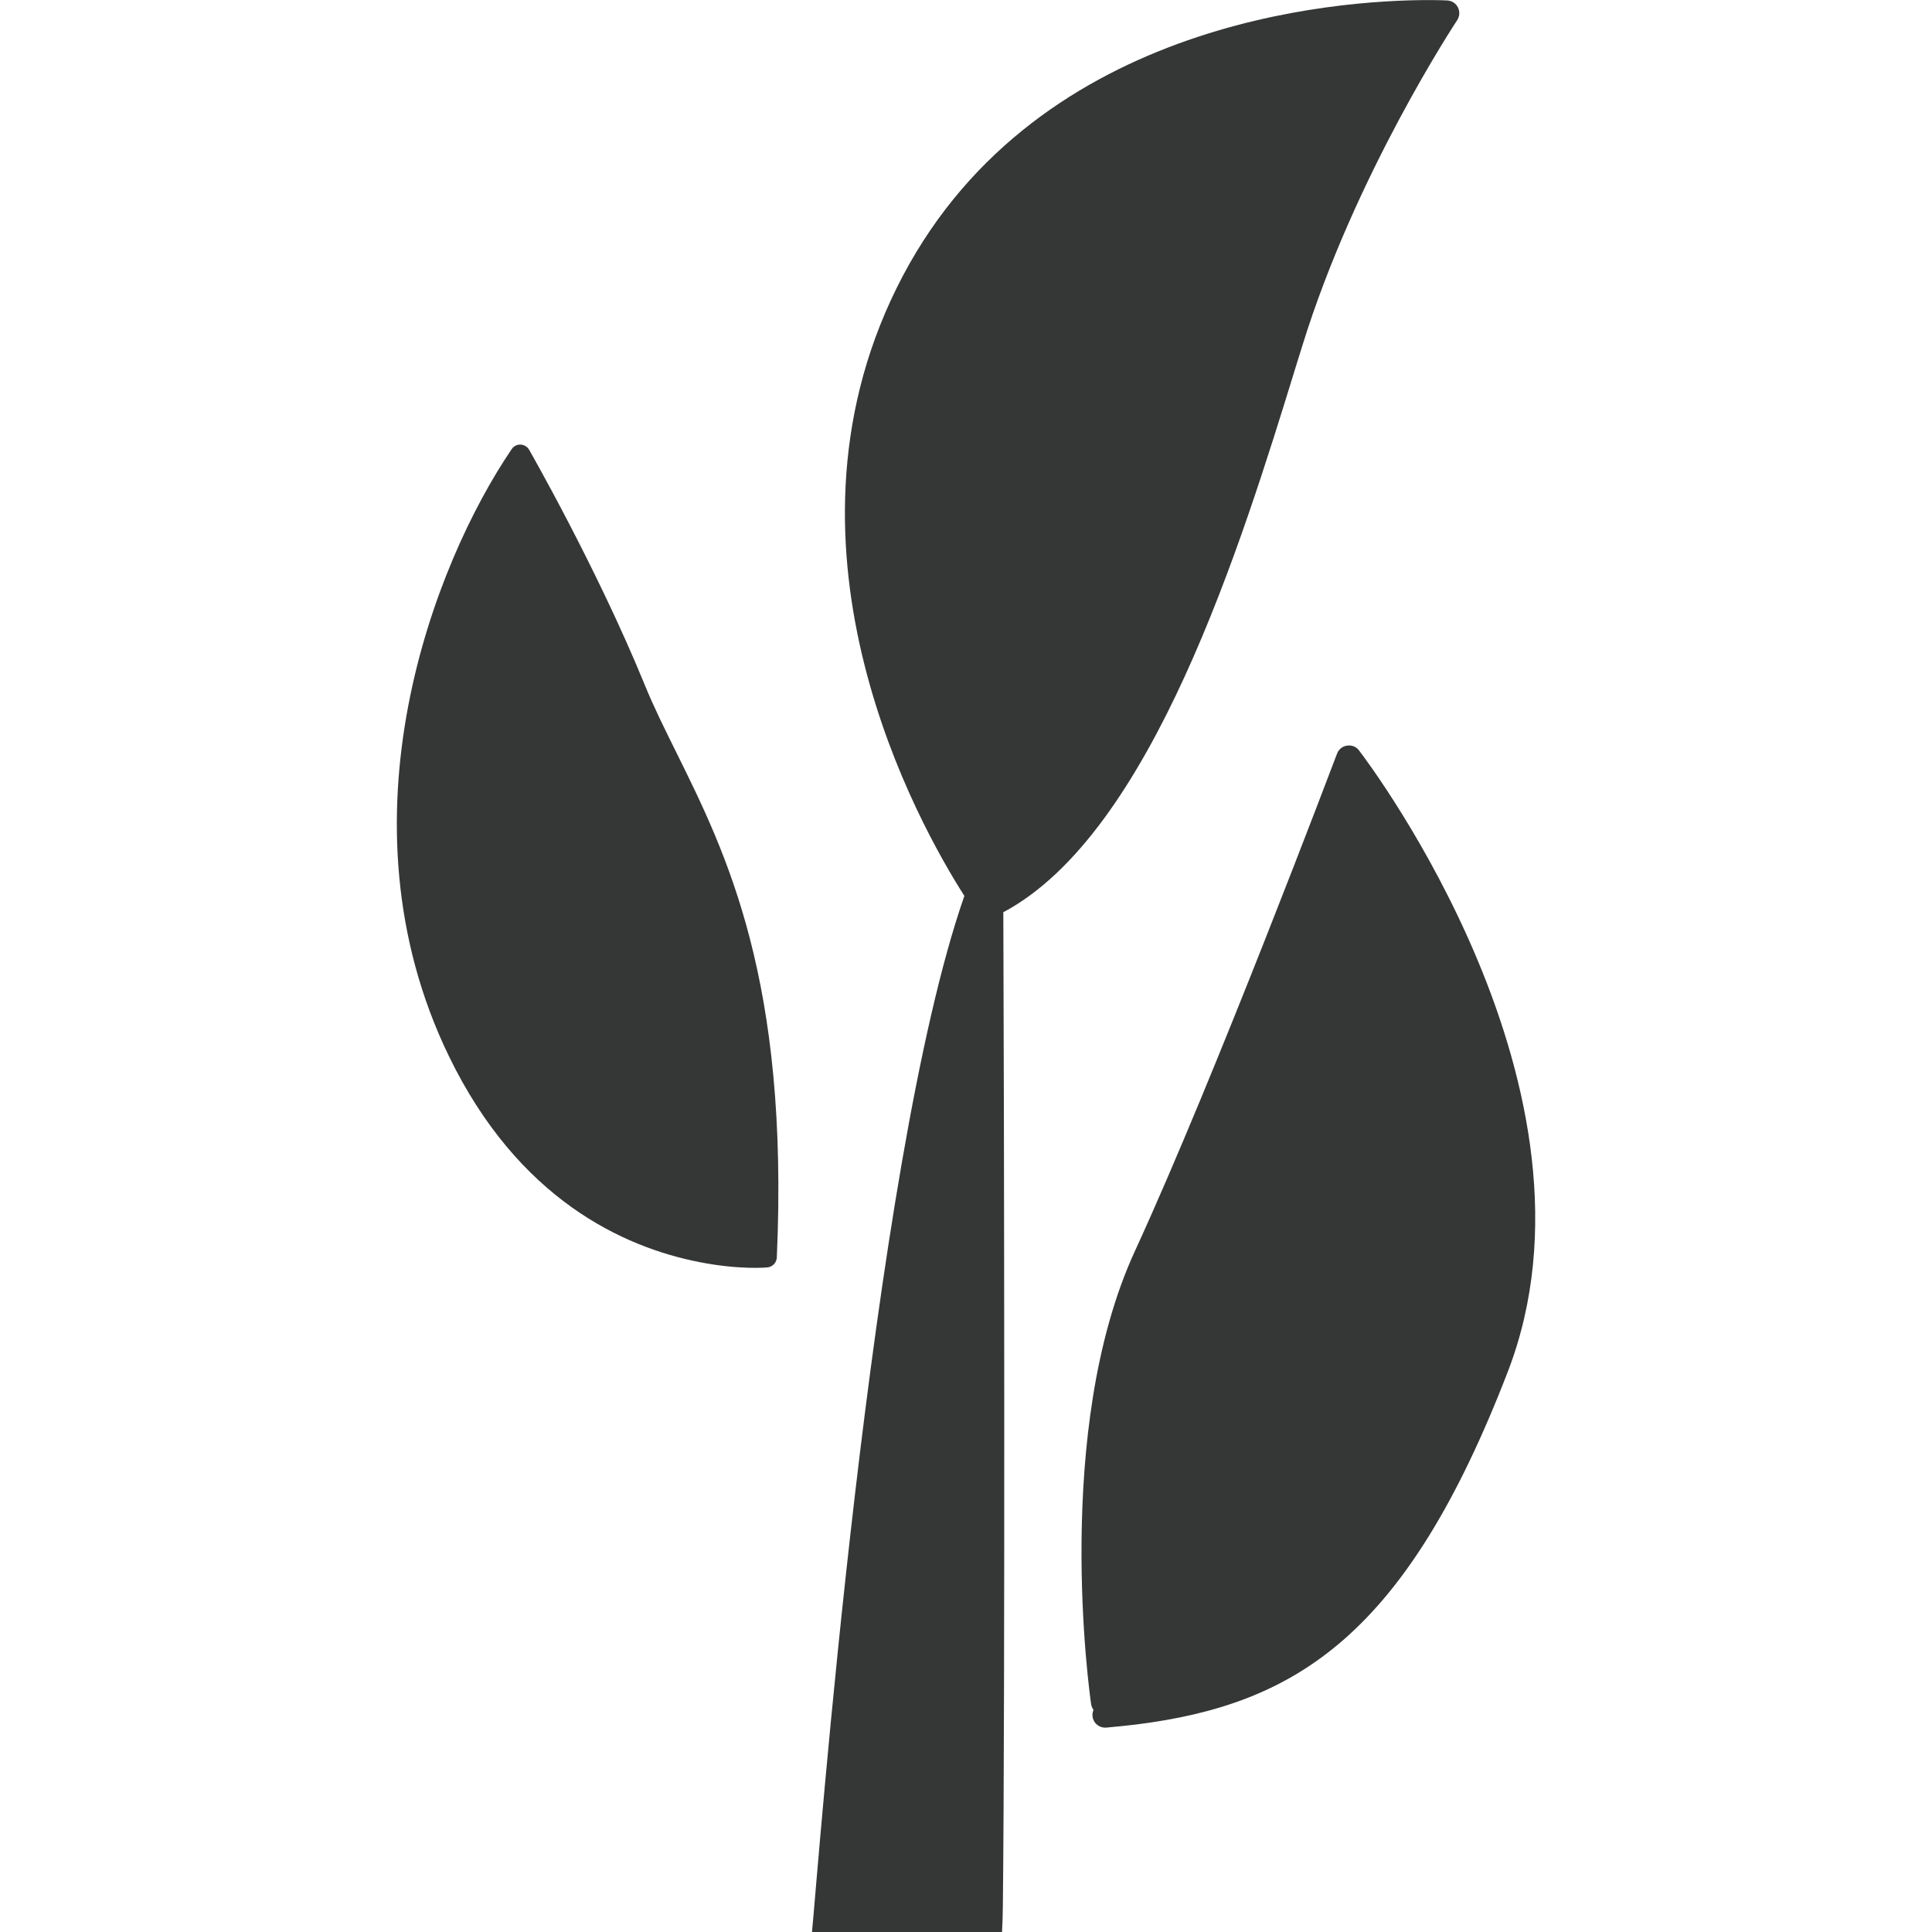
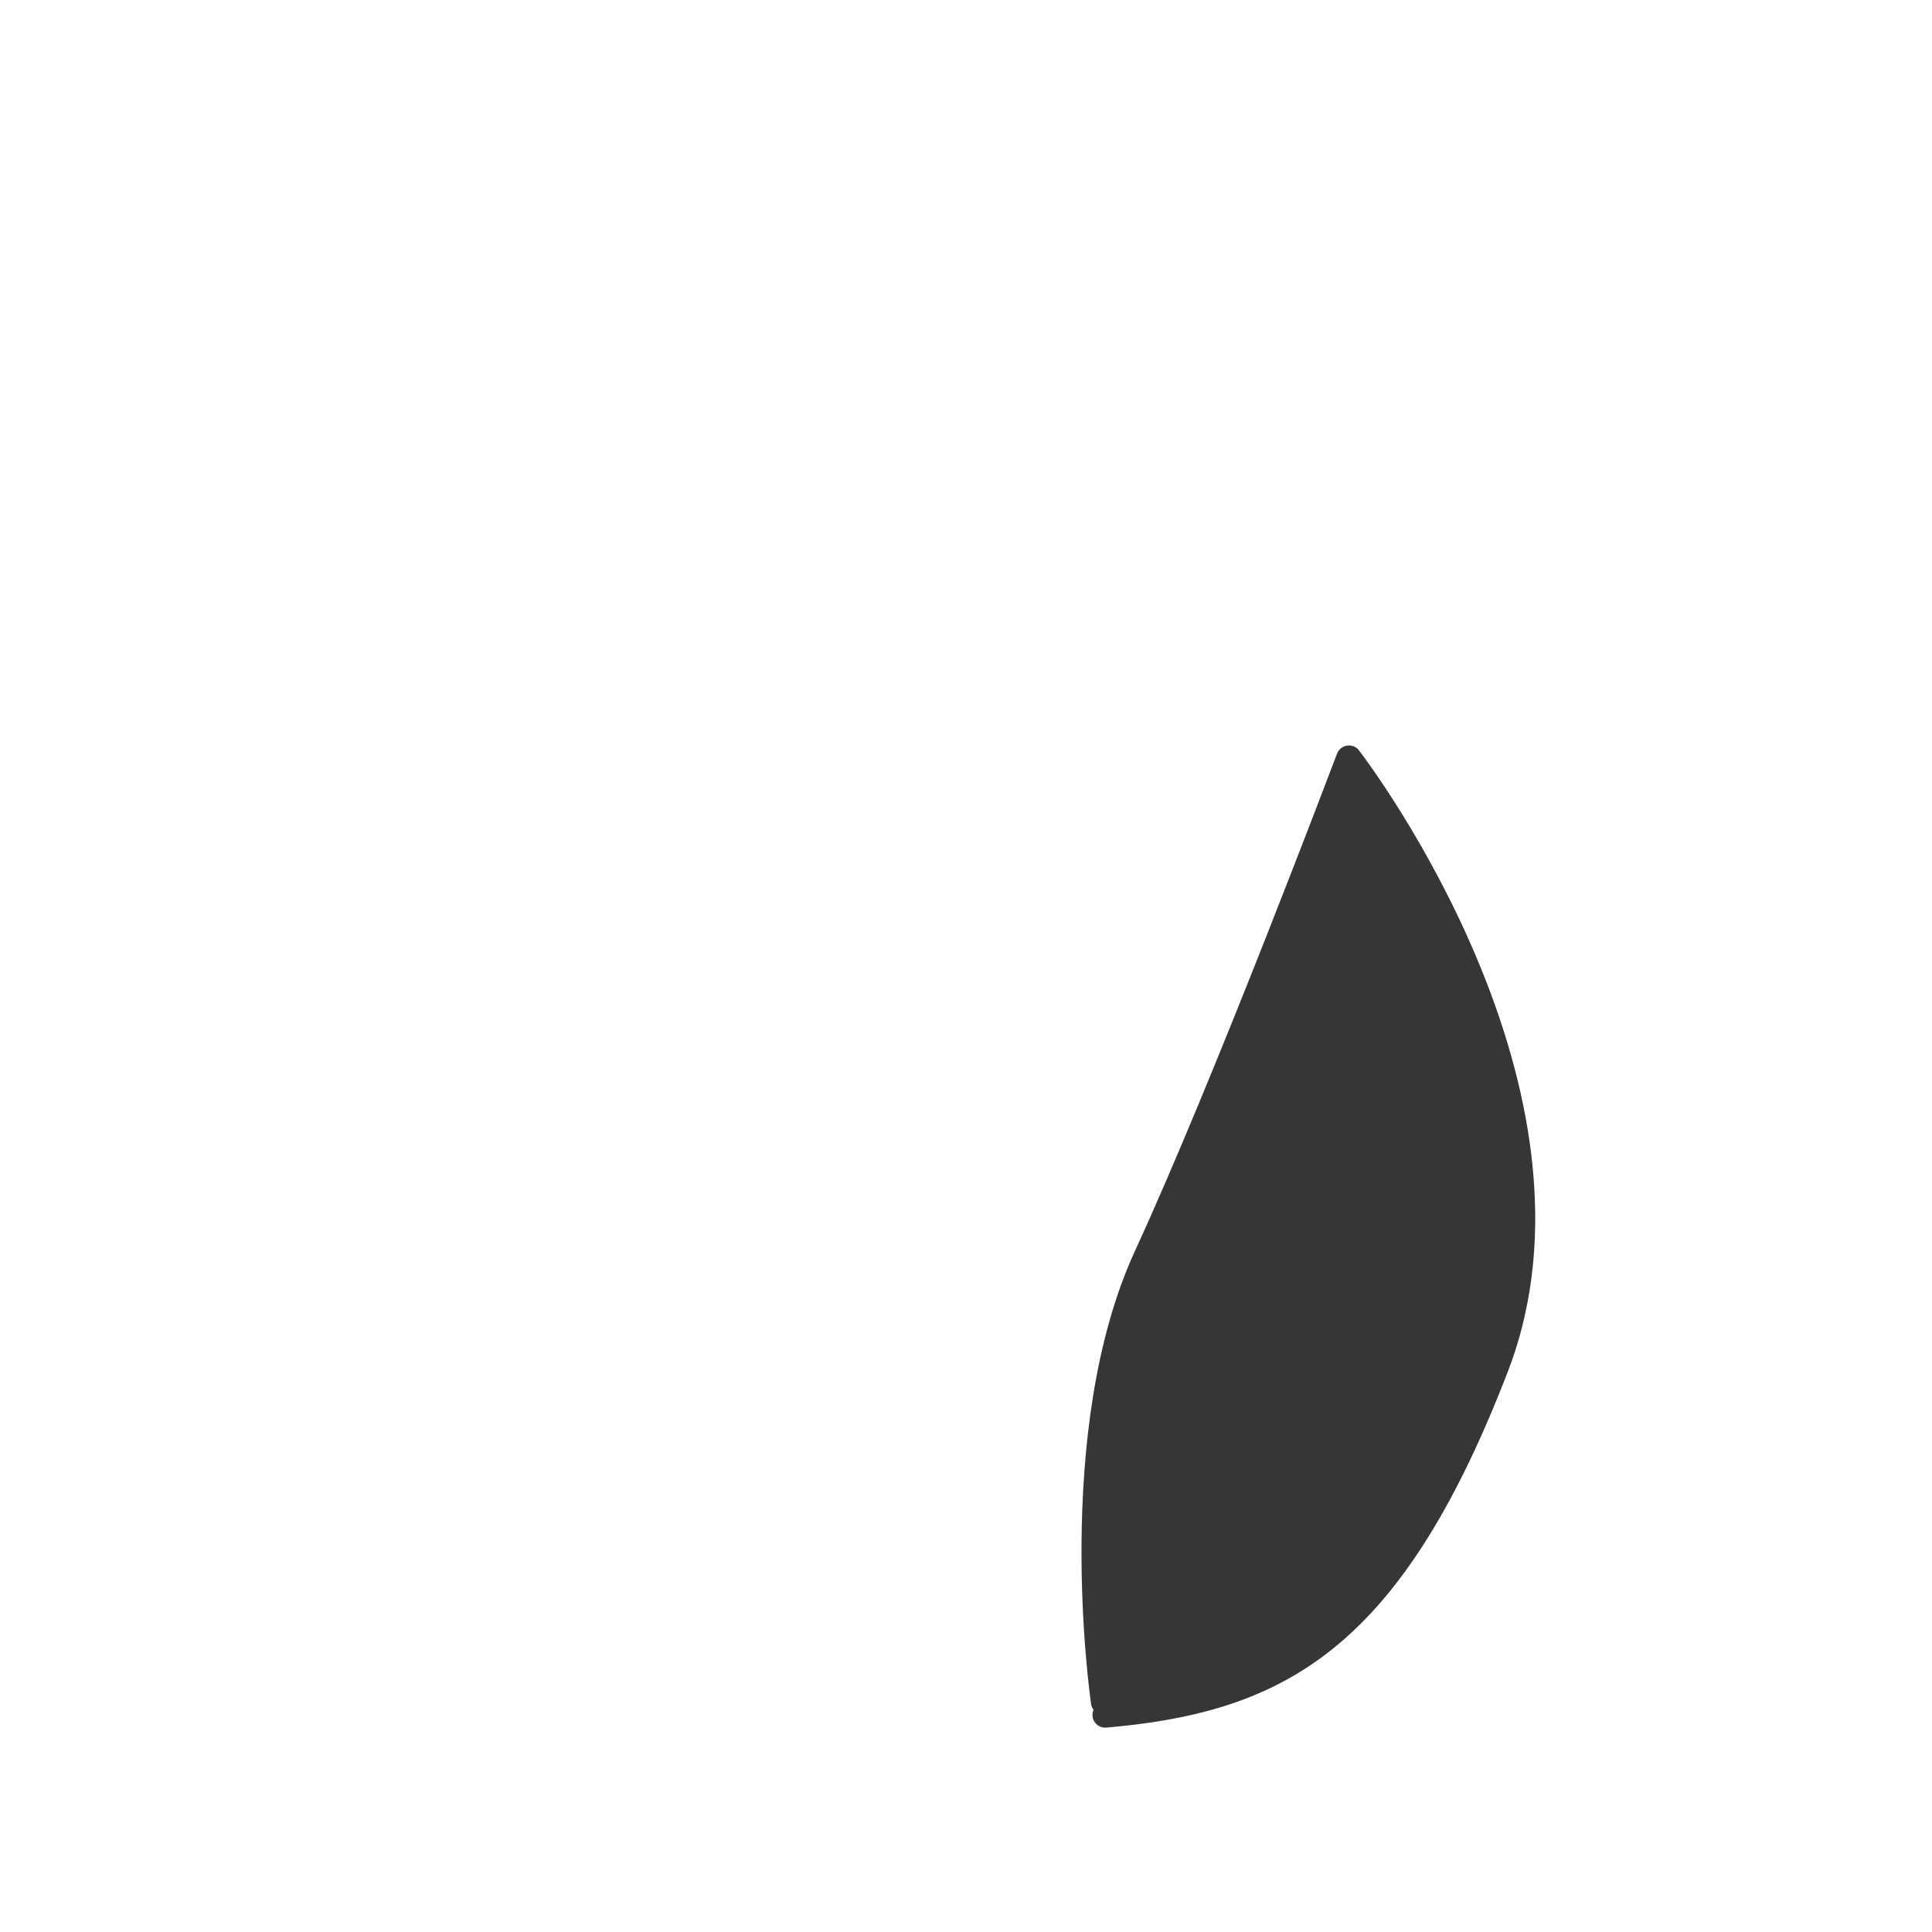
<svg xmlns="http://www.w3.org/2000/svg" version="1.1" id="Pflanzenwelt" x="0px" y="0px" width="25px" height="25px" viewBox="0 0 25 25" enable-background="new 0 0 25 25" xml:space="preserve">
  <g>
-     <path fill="#353636" d="M8.749,9.731c-0.15-0.303-0.292-0.588-0.408-0.874C7.722,7.346,6.855,5.835,6.847,5.82   C6.824,5.78,6.782,5.755,6.736,5.753C6.689,5.751,6.646,5.774,6.621,5.812c-1.001,1.473-2.3,4.785-0.813,7.853   c0.898,1.854,2.258,2.473,3.24,2.666c0.516,0.102,0.868,0.071,0.882,0.069c0.067-0.006,0.118-0.061,0.122-0.127   C10.211,12.682,9.4,11.046,8.749,9.731z" />
    <path fill="#353636" d="M17.586,9.711c-0.036-0.048-0.09-0.071-0.154-0.063c-0.061,0.008-0.11,0.049-0.131,0.105   c-0.017,0.042-1.572,4.169-2.615,6.435c-1.065,2.313-0.588,5.72-0.567,5.863c0.004,0.028,0.016,0.054,0.031,0.075   c-0.01,0.024-0.016,0.051-0.013,0.08c0.008,0.091,0.089,0.157,0.18,0.149c0.131-0.012,0.26-0.025,0.385-0.04   c2.081-0.262,3.497-1.162,4.81-4.568C20.91,14.118,17.723,9.889,17.586,9.711z" />
-     <path fill="#353636" d="M18.866,0.097c-0.026-0.053-0.079-0.088-0.139-0.091c0,0-0.086-0.005-0.241-0.005   c-1.185,0-5.181,0.269-6.886,3.731c-1.686,3.421,0.286,6.933,0.879,7.861c-1.216,3.48-1.898,12.673-1.972,13.408h2.459   c0.006-0.106,0.01-0.22,0.011-0.342c0.03-2.75,0.016-10.423,0.006-12.855c1.922-1.021,3.082-4.777,3.781-7.047l0.088-0.283   c0.686-2.22,1.989-4.19,2.002-4.21C18.889,0.212,18.892,0.149,18.866,0.097z" />
  </g>
</svg>